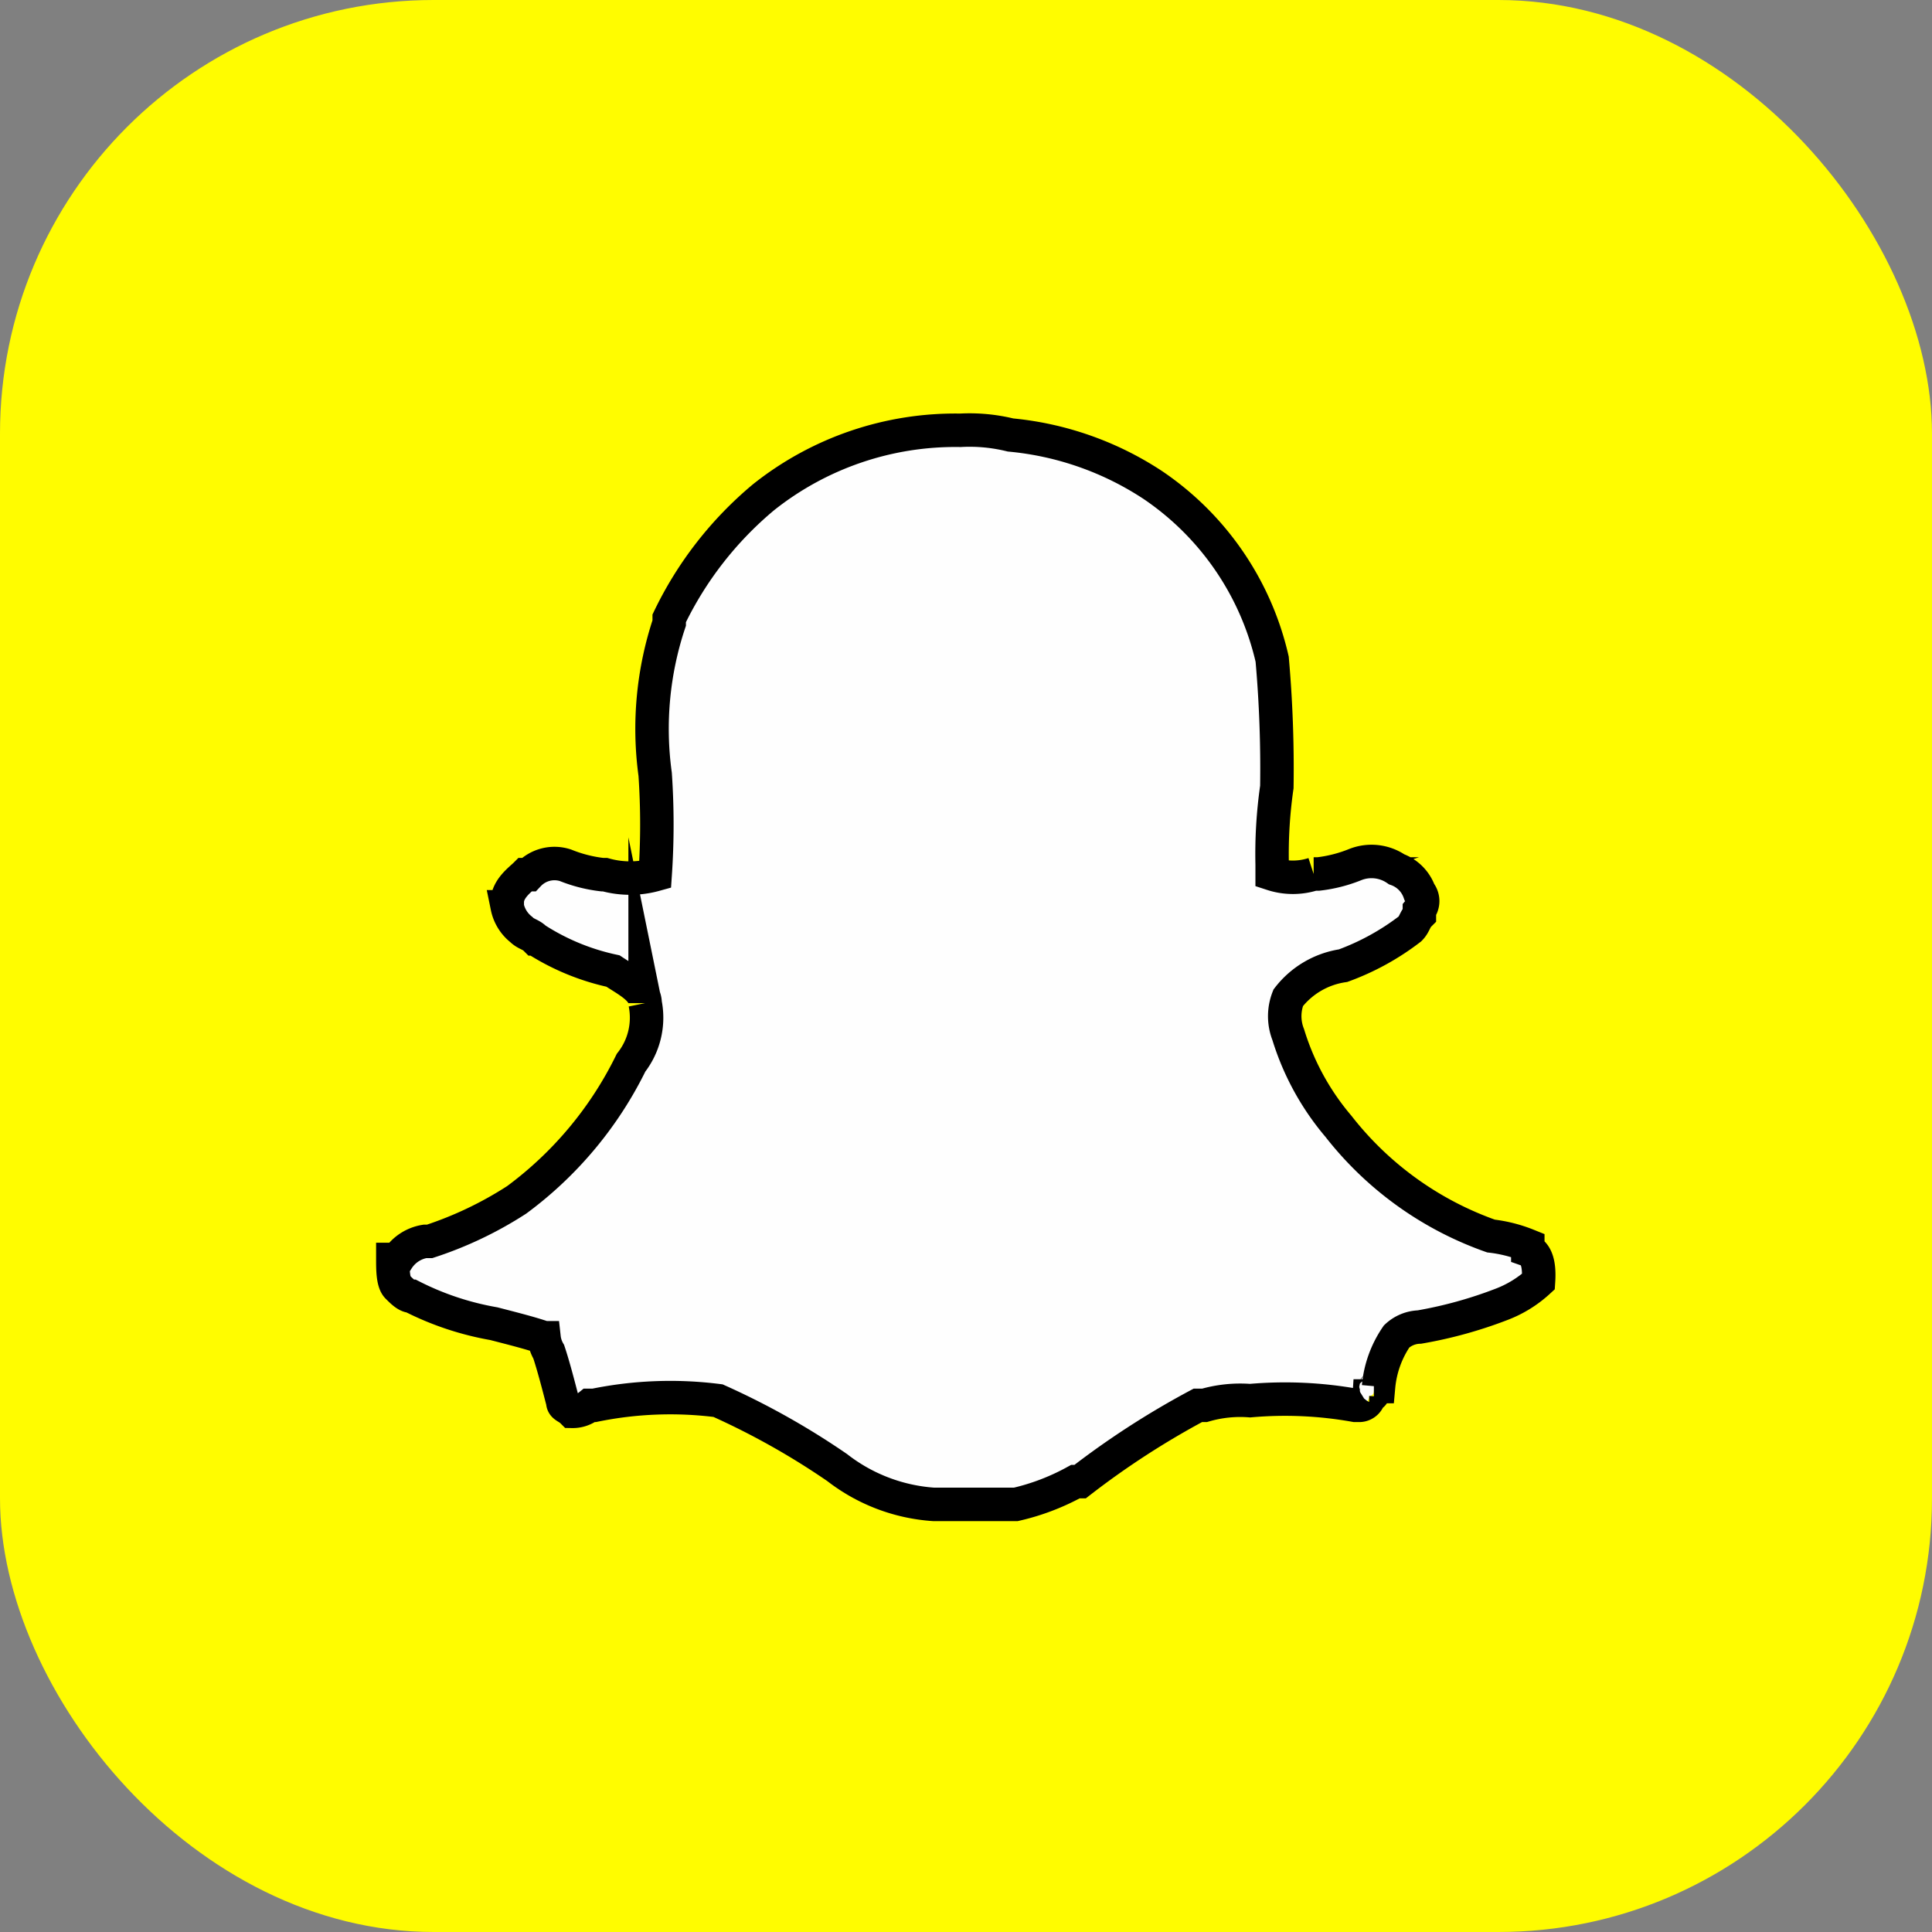
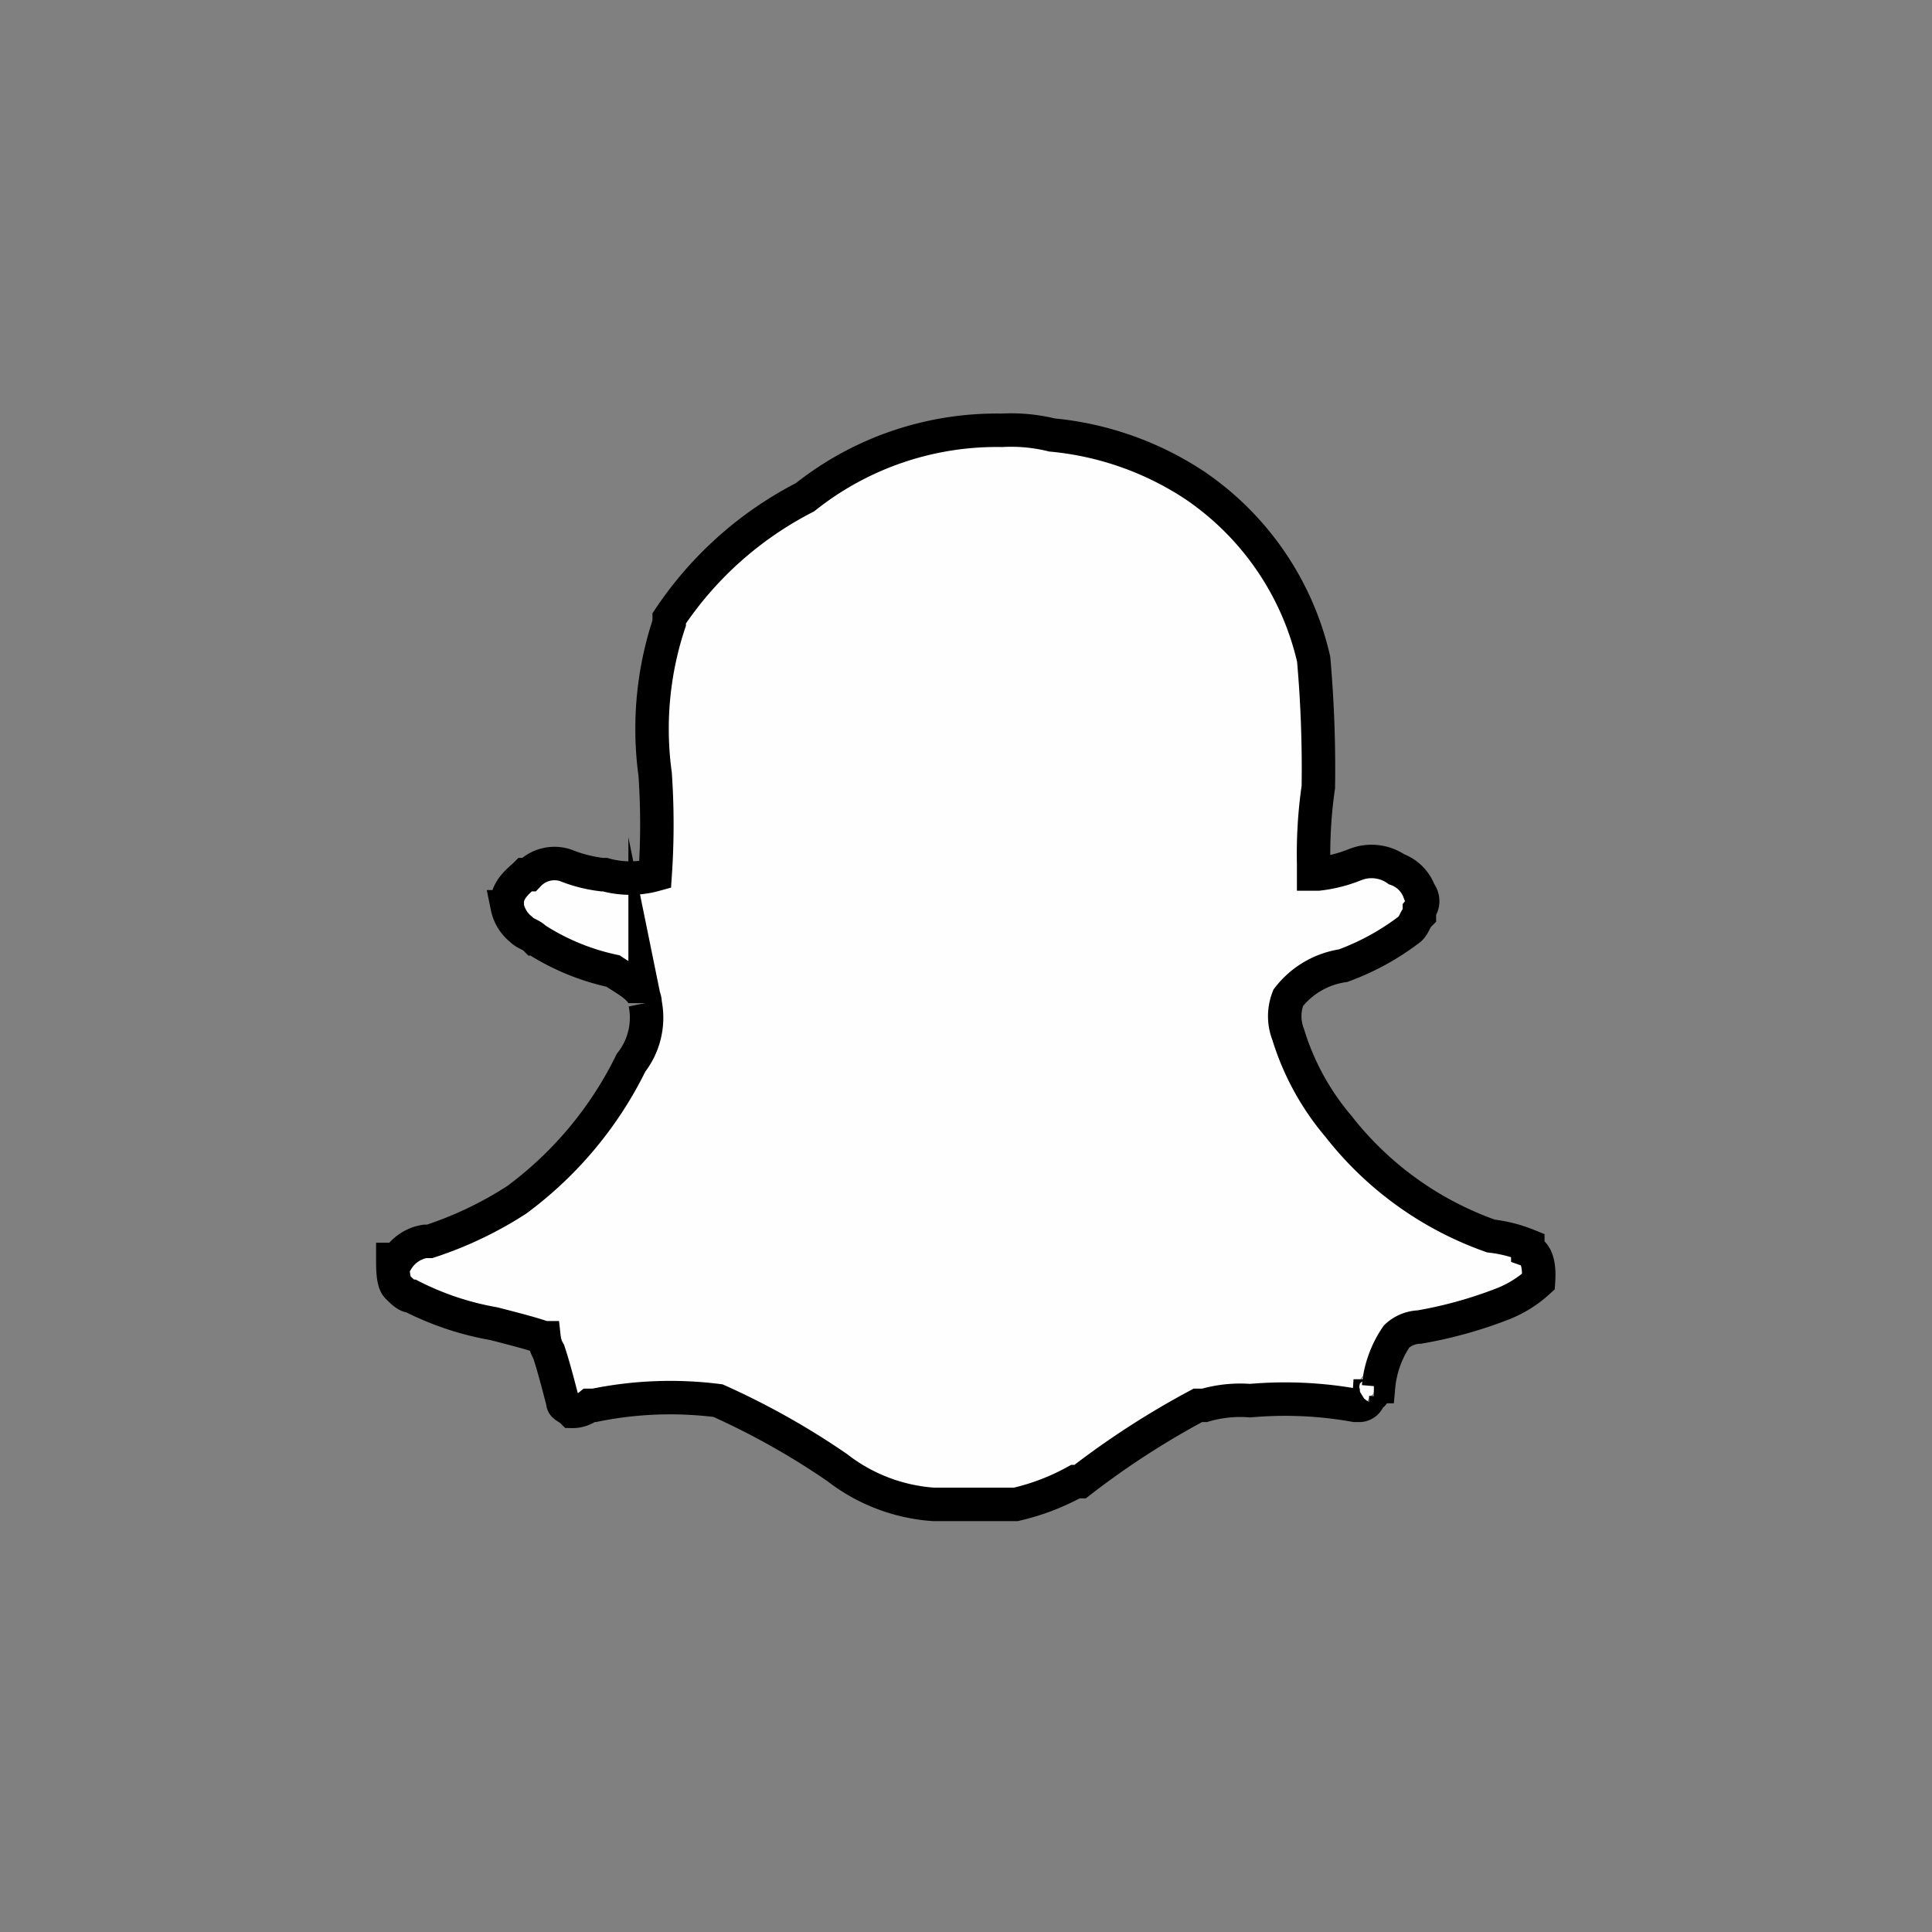
<svg xmlns="http://www.w3.org/2000/svg" viewBox="0 0 28.87 28.87" id="snapchat">
  <rect x="0" y="0" width="28.87" height="28.87" fill="#808080" stroke="none" />
  <g data-name="Layer 2">
    <g data-name="Layer 1">
-       <rect width="28.87" height="28.87" fill="#fffc00" rx="6.48" ry="6.48" />
-       <path fill="#fefefe" stroke="#000" stroke-miterlimit="10" stroke-width=".5" d="M22.83 18.68v-.07a2.11 2.11 0 0 0-.55-.14A5 5 0 0 1 20 16.83a3.86 3.86 0 0 1-.75-1.37.75.75 0 0 1 0-.55 1.27 1.27 0 0 1 .82-.48 3.75 3.75 0 0 0 1-.55c.07-.07.07-.14.14-.21v-.07a.21.21 0 0 0 0-.27.56.56 0 0 0-.34-.34.66.66 0 0 0-.62-.07 2.11 2.11 0 0 1-.55.14h-.07a1 1 0 0 1-.62 0v-.14a7 7 0 0 1 .07-1.16 18.56 18.56 0 0 0-.07-1.91 4.3 4.3 0 0 0-1.78-2.6 4.65 4.65 0 0 0-2.13-.75 2.56 2.56 0 0 0-.75-.07 4.6 4.6 0 0 0-2.94 1A5.4 5.4 0 0 0 10 9.24v.07a5 5 0 0 0-.21 2.26 11 11 0 0 1 0 1.5 1.4 1.4 0 0 1-.75 0H9a2.11 2.11 0 0 1-.55-.14.53.53 0 0 0-.55.14h-.05c-.07.07-.27.21-.27.41v.07a.58.58 0 0 0 .21.34c.07.07.14.07.21.14a3.48 3.48 0 0 0 1.16.48c.21.14.48.27.48.48a1.09 1.09 0 0 1-.21.89 5.62 5.62 0 0 1-1.71 2.05 5.59 5.59 0 0 1-1.3.62h-.07a.6.6 0 0 0-.41.27h-.07c0 .14 0 .34.07.41s.14.14.21.14a4.35 4.35 0 0 0 1.23.41c.27.07.55.14.75.21a.53.53 0 0 0 .07.21c.07.21.14.48.21.75 0 .07.07.07.14.14a.4.4 0 0 0 .26-.09h.07a5.65 5.65 0 0 1 1.85-.07 11.3 11.3 0 0 1 1.78 1 2.64 2.64 0 0 0 1.44.55h1.23a3.43 3.43 0 0 0 .89-.34h.07A12.48 12.48 0 0 1 17.9 21h.1a1.91 1.91 0 0 1 .68-.07 5.94 5.94 0 0 1 1.57.07h.07a.15.15 0 0 0 .14-.14.07.07 0 0 0 .07-.07c0-.07.07-.07 0-.07h.07a1.58 1.58 0 0 1 .27-.75.52.52 0 0 1 .34-.14 6.47 6.47 0 0 0 1.23-.34 1.72 1.72 0 0 0 .55-.34c.01-.15.01-.41-.16-.47z" />
+       <path fill="#fefefe" stroke="#000" stroke-miterlimit="10" stroke-width=".5" d="M22.83 18.68v-.07a2.11 2.11 0 0 0-.55-.14A5 5 0 0 1 20 16.83a3.86 3.86 0 0 1-.75-1.37.75.75 0 0 1 0-.55 1.27 1.27 0 0 1 .82-.48 3.75 3.75 0 0 0 1-.55c.07-.07.07-.14.14-.21v-.07a.21.21 0 0 0 0-.27.56.56 0 0 0-.34-.34.66.66 0 0 0-.62-.07 2.11 2.11 0 0 1-.55.14h-.07v-.14a7 7 0 0 1 .07-1.16 18.56 18.56 0 0 0-.07-1.91 4.3 4.3 0 0 0-1.78-2.6 4.65 4.65 0 0 0-2.13-.75 2.56 2.56 0 0 0-.75-.07 4.6 4.6 0 0 0-2.94 1A5.4 5.4 0 0 0 10 9.24v.07a5 5 0 0 0-.21 2.26 11 11 0 0 1 0 1.5 1.4 1.4 0 0 1-.75 0H9a2.11 2.11 0 0 1-.55-.14.53.53 0 0 0-.55.14h-.05c-.07.07-.27.21-.27.41v.07a.58.58 0 0 0 .21.34c.07.07.14.07.21.14a3.48 3.48 0 0 0 1.16.48c.21.14.48.27.48.48a1.09 1.09 0 0 1-.21.89 5.62 5.62 0 0 1-1.71 2.05 5.59 5.59 0 0 1-1.3.62h-.07a.6.6 0 0 0-.41.27h-.07c0 .14 0 .34.07.41s.14.14.21.14a4.35 4.35 0 0 0 1.23.41c.27.07.55.14.75.21a.53.53 0 0 0 .07.21c.07.21.14.48.21.75 0 .07.07.07.14.14a.4.4 0 0 0 .26-.09h.07a5.65 5.65 0 0 1 1.85-.07 11.3 11.3 0 0 1 1.78 1 2.64 2.64 0 0 0 1.44.55h1.23a3.43 3.43 0 0 0 .89-.34h.07A12.48 12.48 0 0 1 17.9 21h.1a1.91 1.91 0 0 1 .68-.07 5.94 5.94 0 0 1 1.57.07h.07a.15.15 0 0 0 .14-.14.07.07 0 0 0 .07-.07c0-.07.07-.07 0-.07h.07a1.58 1.58 0 0 1 .27-.75.52.52 0 0 1 .34-.14 6.47 6.47 0 0 0 1.23-.34 1.72 1.72 0 0 0 .55-.34c.01-.15.01-.41-.16-.47z" />
    </g>
  </g>
</svg>